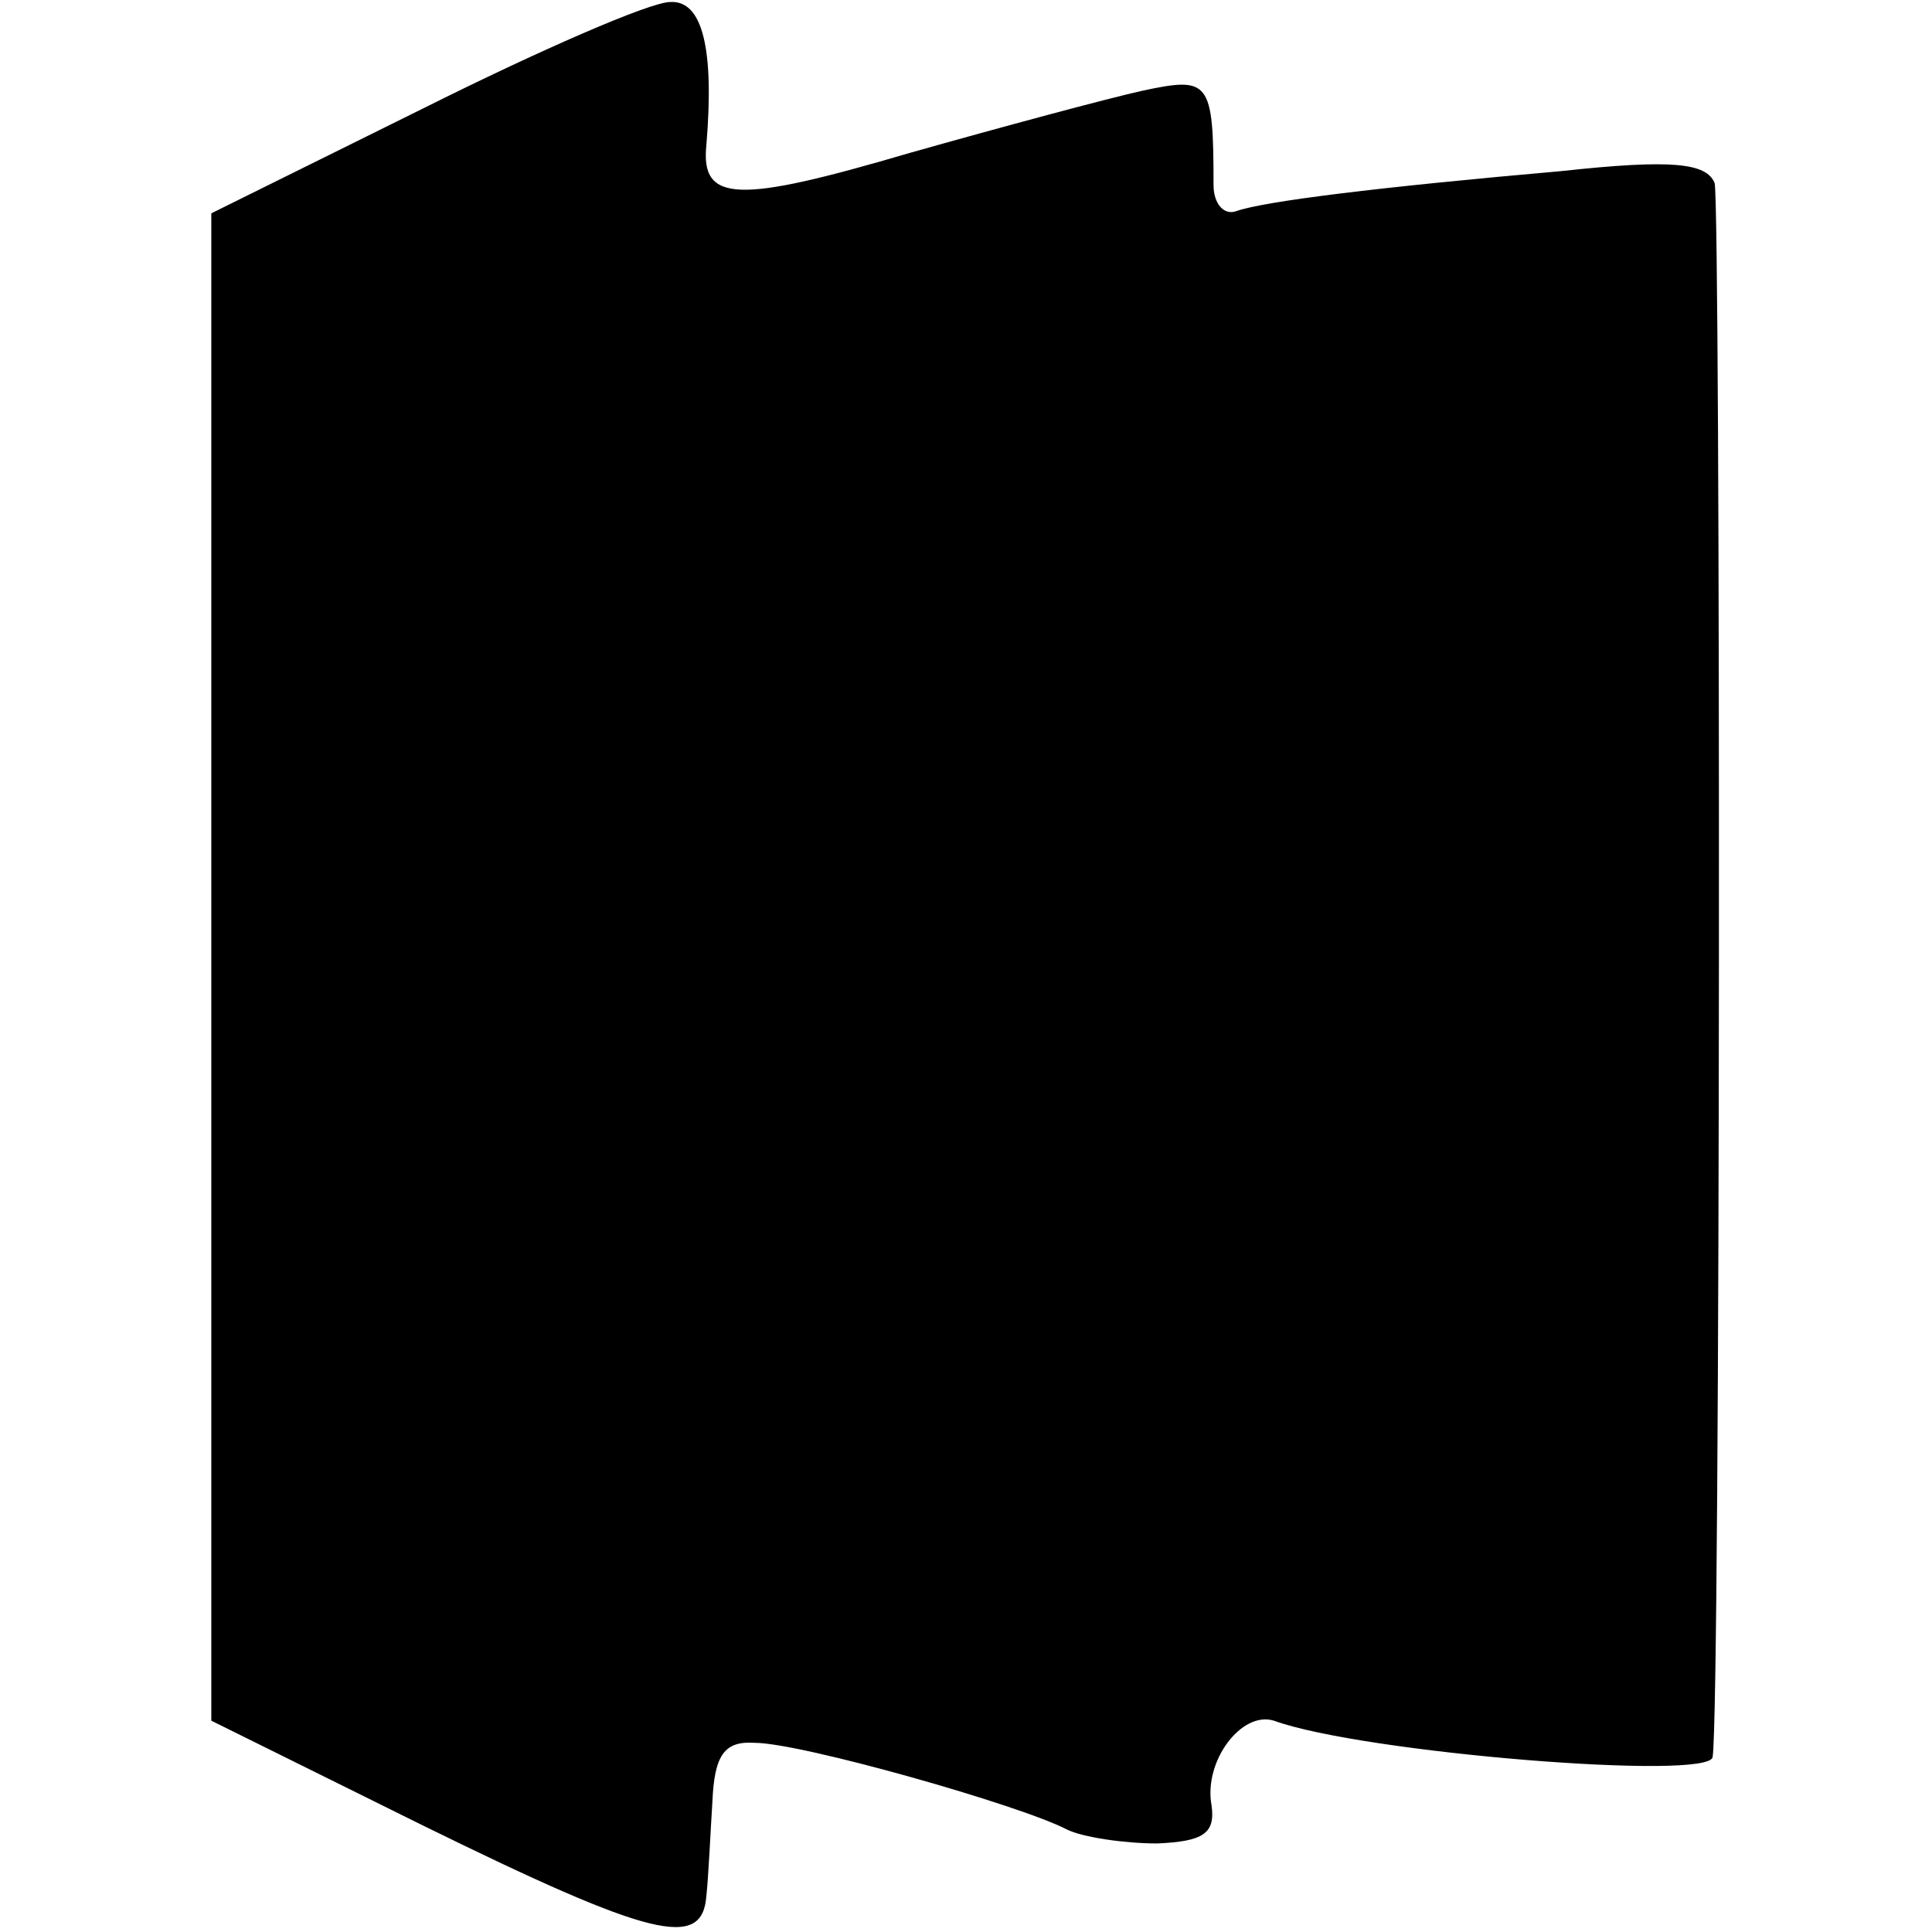
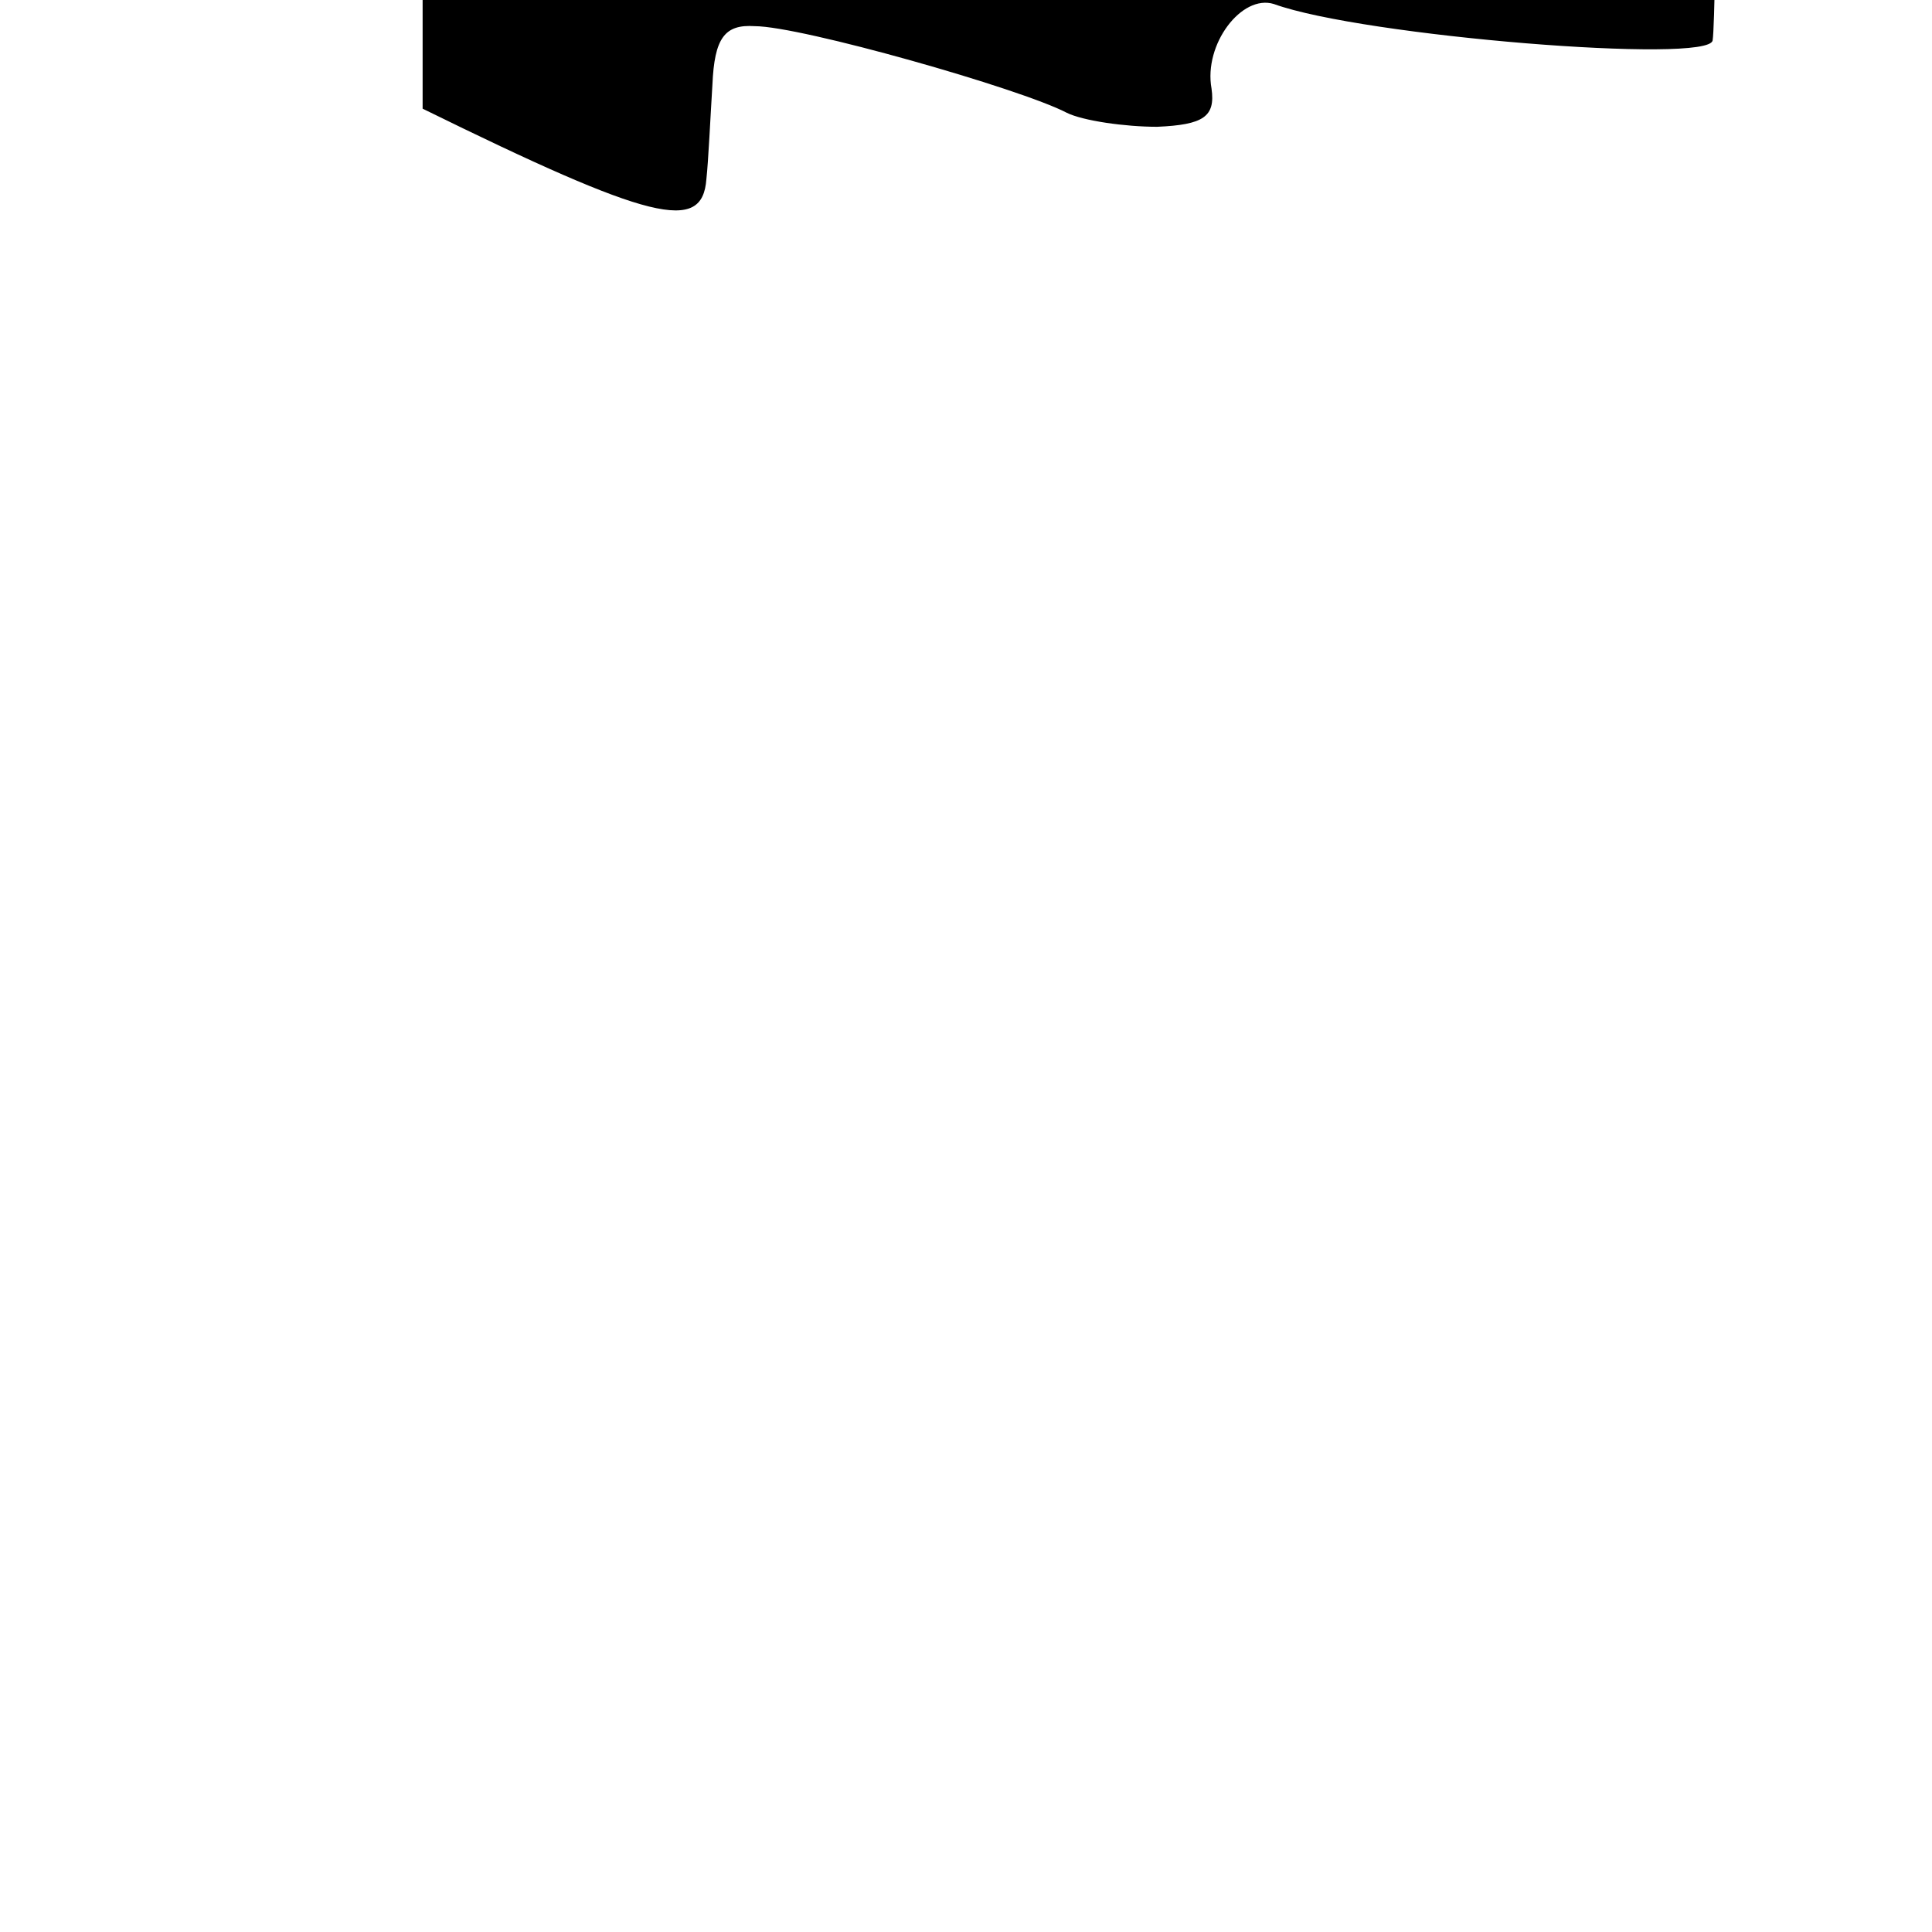
<svg xmlns="http://www.w3.org/2000/svg" version="1.0" width="96pt" height="96pt" viewBox="0 0 96 96" preserveAspectRatio="xMidYMid meet">
  <g transform="translate(0,96) scale(0.1,-0.1)" fill="#000000" stroke="none">
-     <path d="M210 906 l-105 -52 0 -375 0 -374 105 -52 c114 -56 139 -62 141 -35 1 9 2 31 3 47 1 23 6 30 21 29 23 0 132 -31 155 -43 8 -4 29 -7 45 -7 23 1 29 5 27 19 -4 22 15 47 31 42 44 -16 217 -30 218 -18 4 25 4 770 1 782 -4 10 -21 12 -76 6 -91 -8 -148 -15 -162 -20 -6 -2 -11 4 -11 13 0 52 -2 54 -35 47 -18 -4 -70 -18 -116 -31 -85 -25 -104 -25 -101 4 4 48 -2 72 -18 71 -10 0 -65 -24 -123 -53z" />
+     <path d="M210 906 c114 -56 139 -62 141 -35 1 9 2 31 3 47 1 23 6 30 21 29 23 0 132 -31 155 -43 8 -4 29 -7 45 -7 23 1 29 5 27 19 -4 22 15 47 31 42 44 -16 217 -30 218 -18 4 25 4 770 1 782 -4 10 -21 12 -76 6 -91 -8 -148 -15 -162 -20 -6 -2 -11 4 -11 13 0 52 -2 54 -35 47 -18 -4 -70 -18 -116 -31 -85 -25 -104 -25 -101 4 4 48 -2 72 -18 71 -10 0 -65 -24 -123 -53z" />
  </g>
</svg>